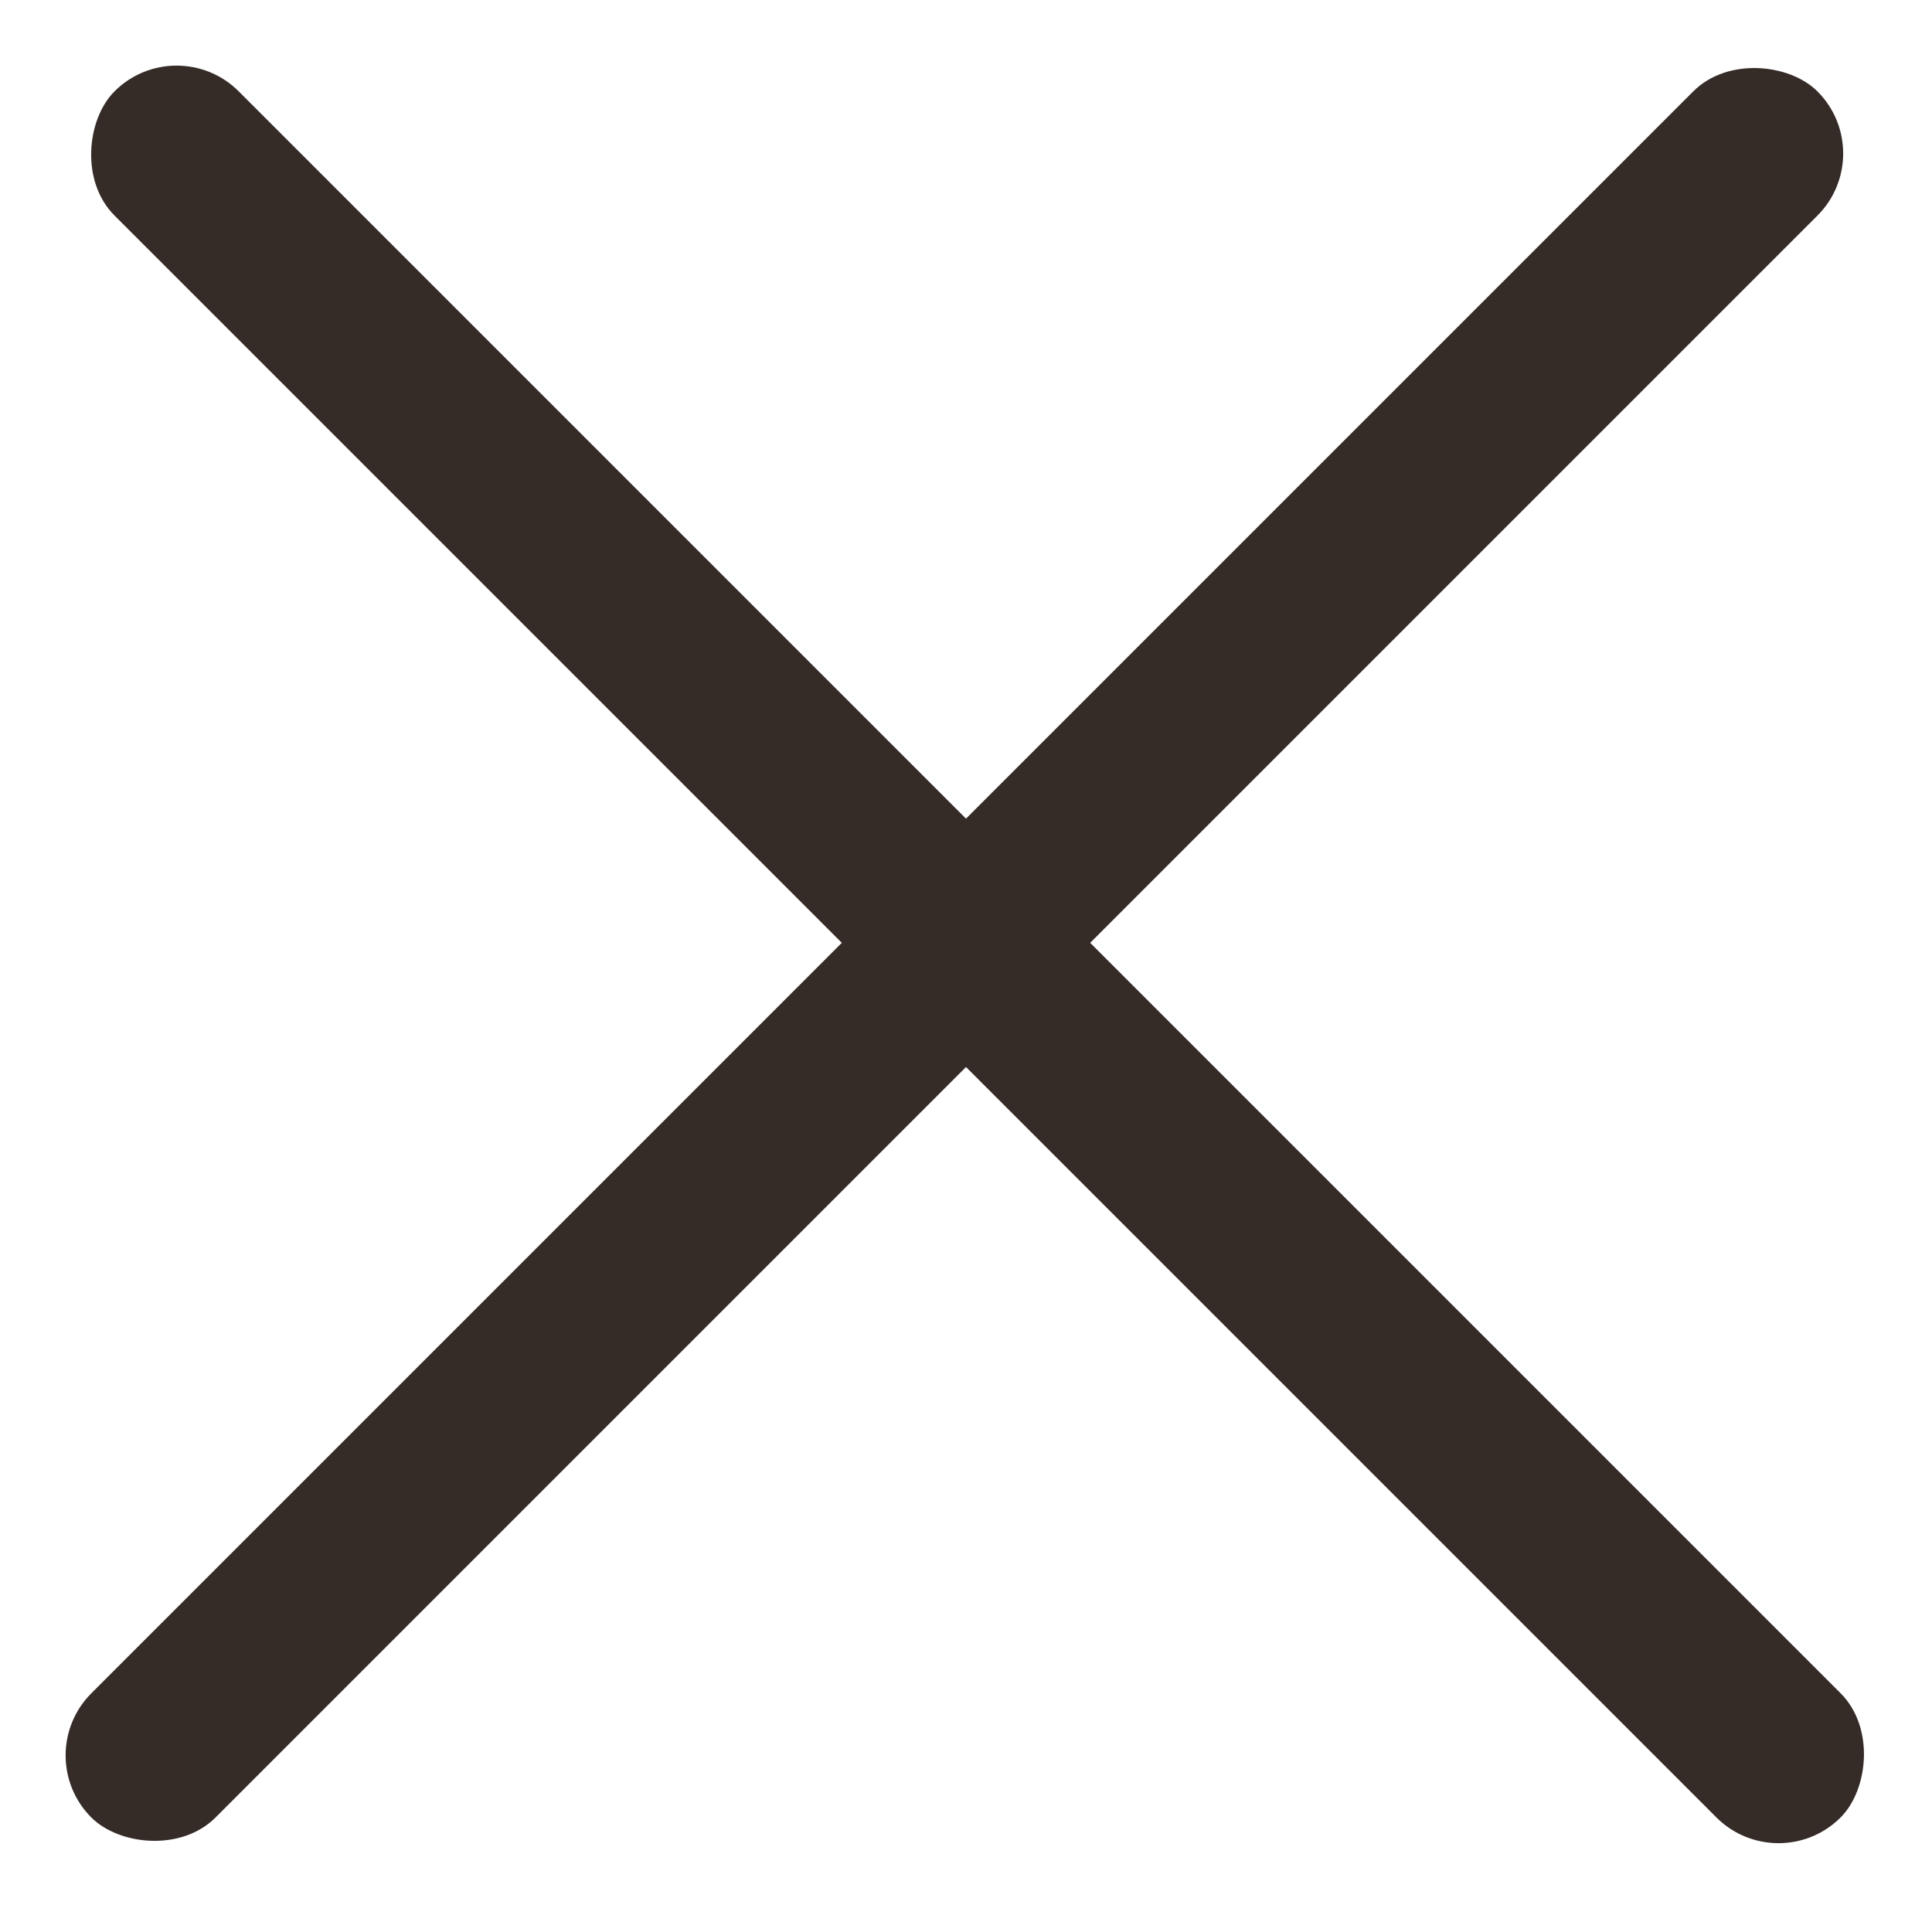
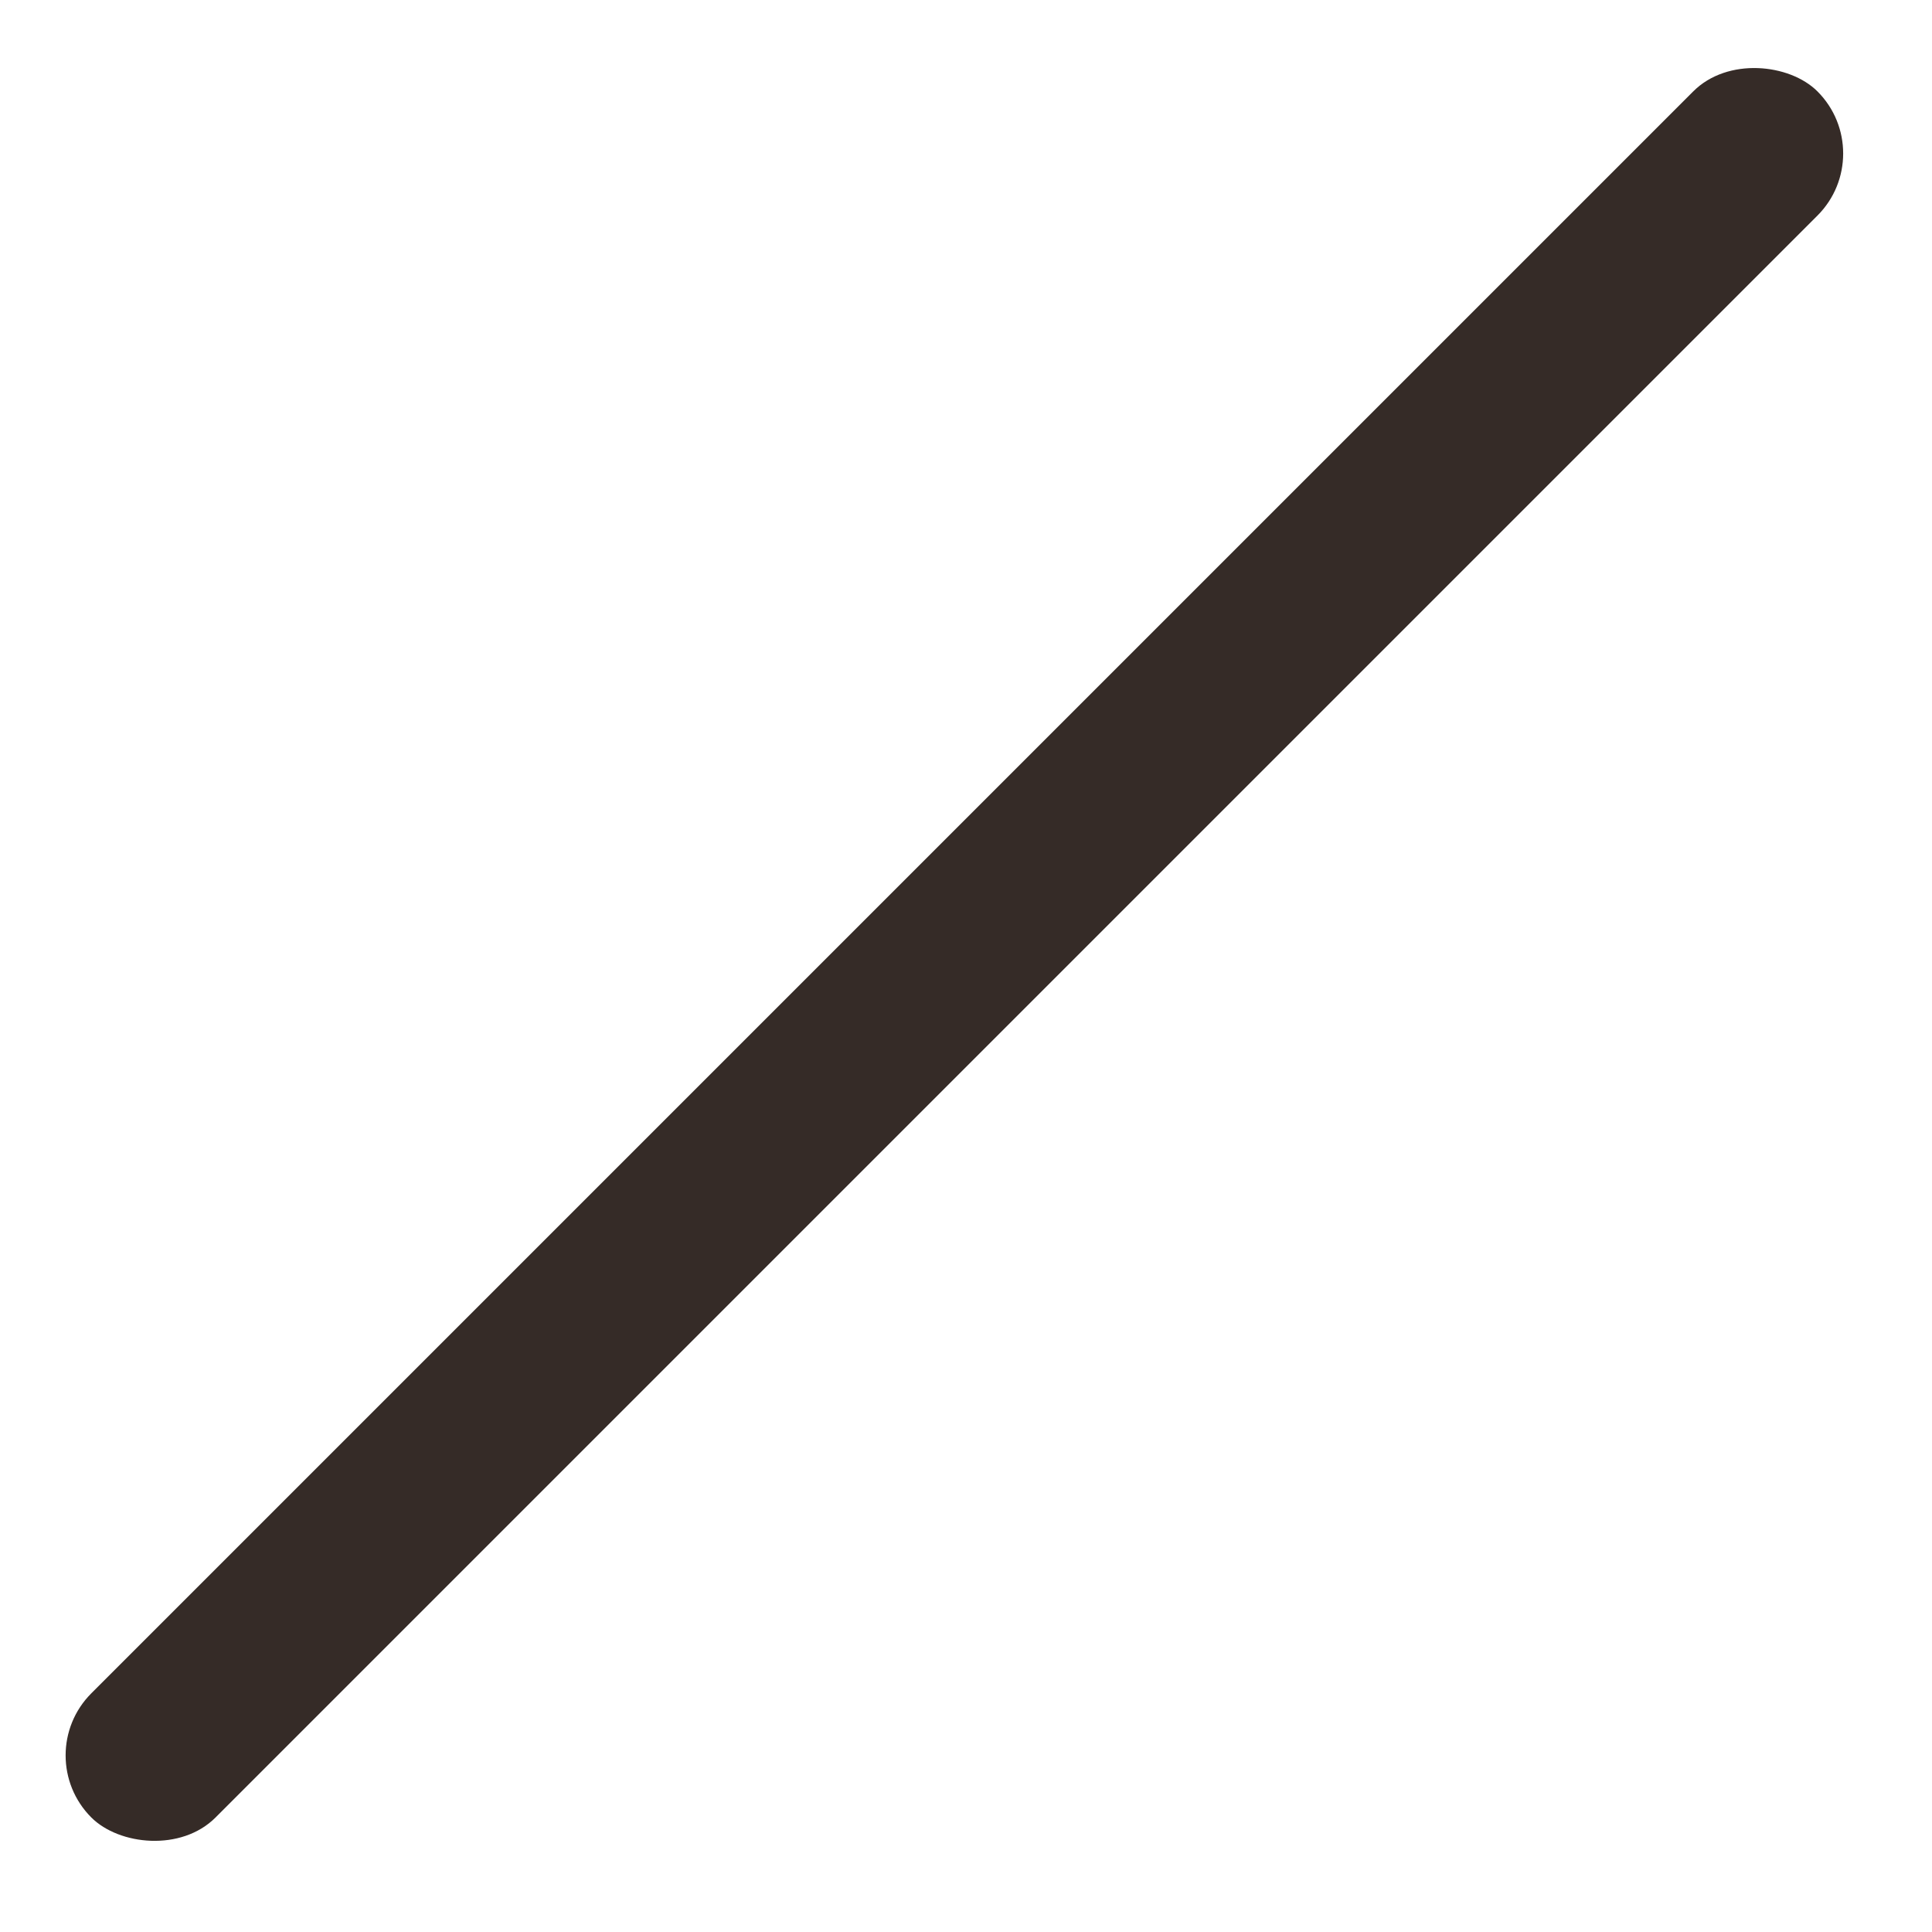
<svg xmlns="http://www.w3.org/2000/svg" width="22" height="22" viewBox="0 0 22 22" fill="none">
  <rect x="0.333" y="19.989" width="27.797" height="2" rx="1" transform="rotate(-45 0.333 19.989)" fill="#352B27" />
-   <rect x="2.011" y="0.333" width="27.797" height="2" rx="1" transform="rotate(45 2.011 0.333)" fill="#352B27" />
</svg>